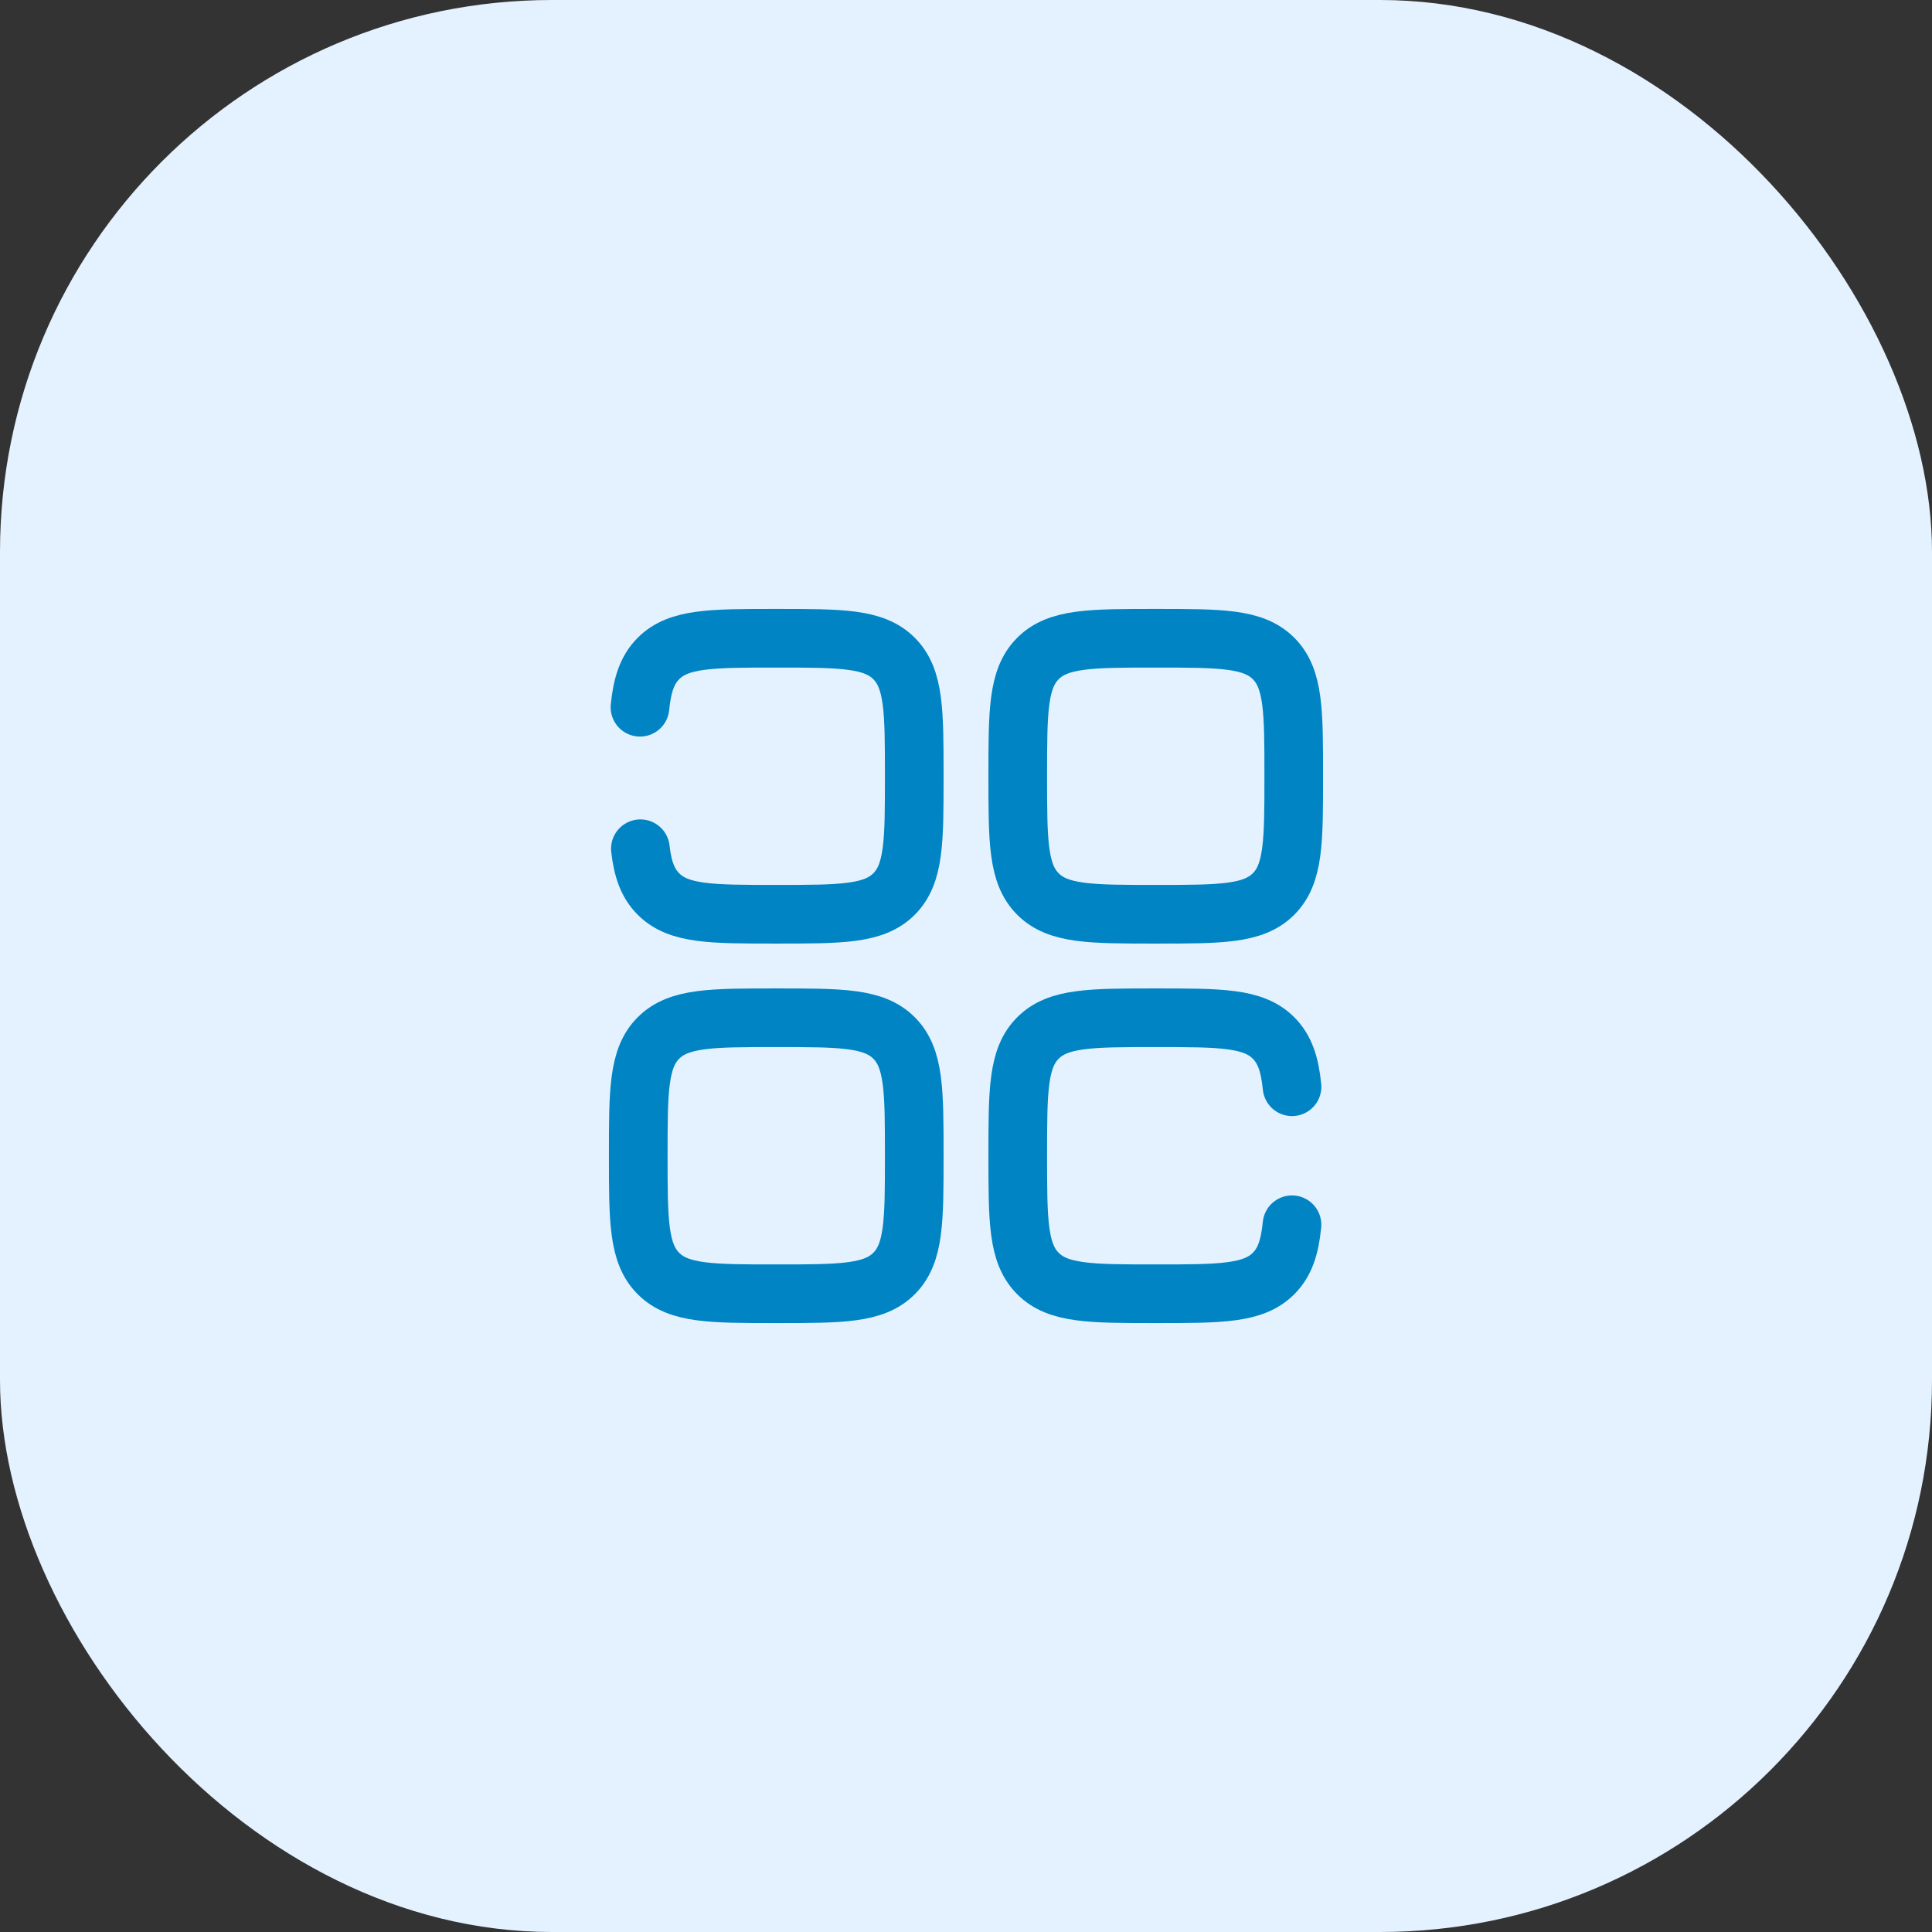
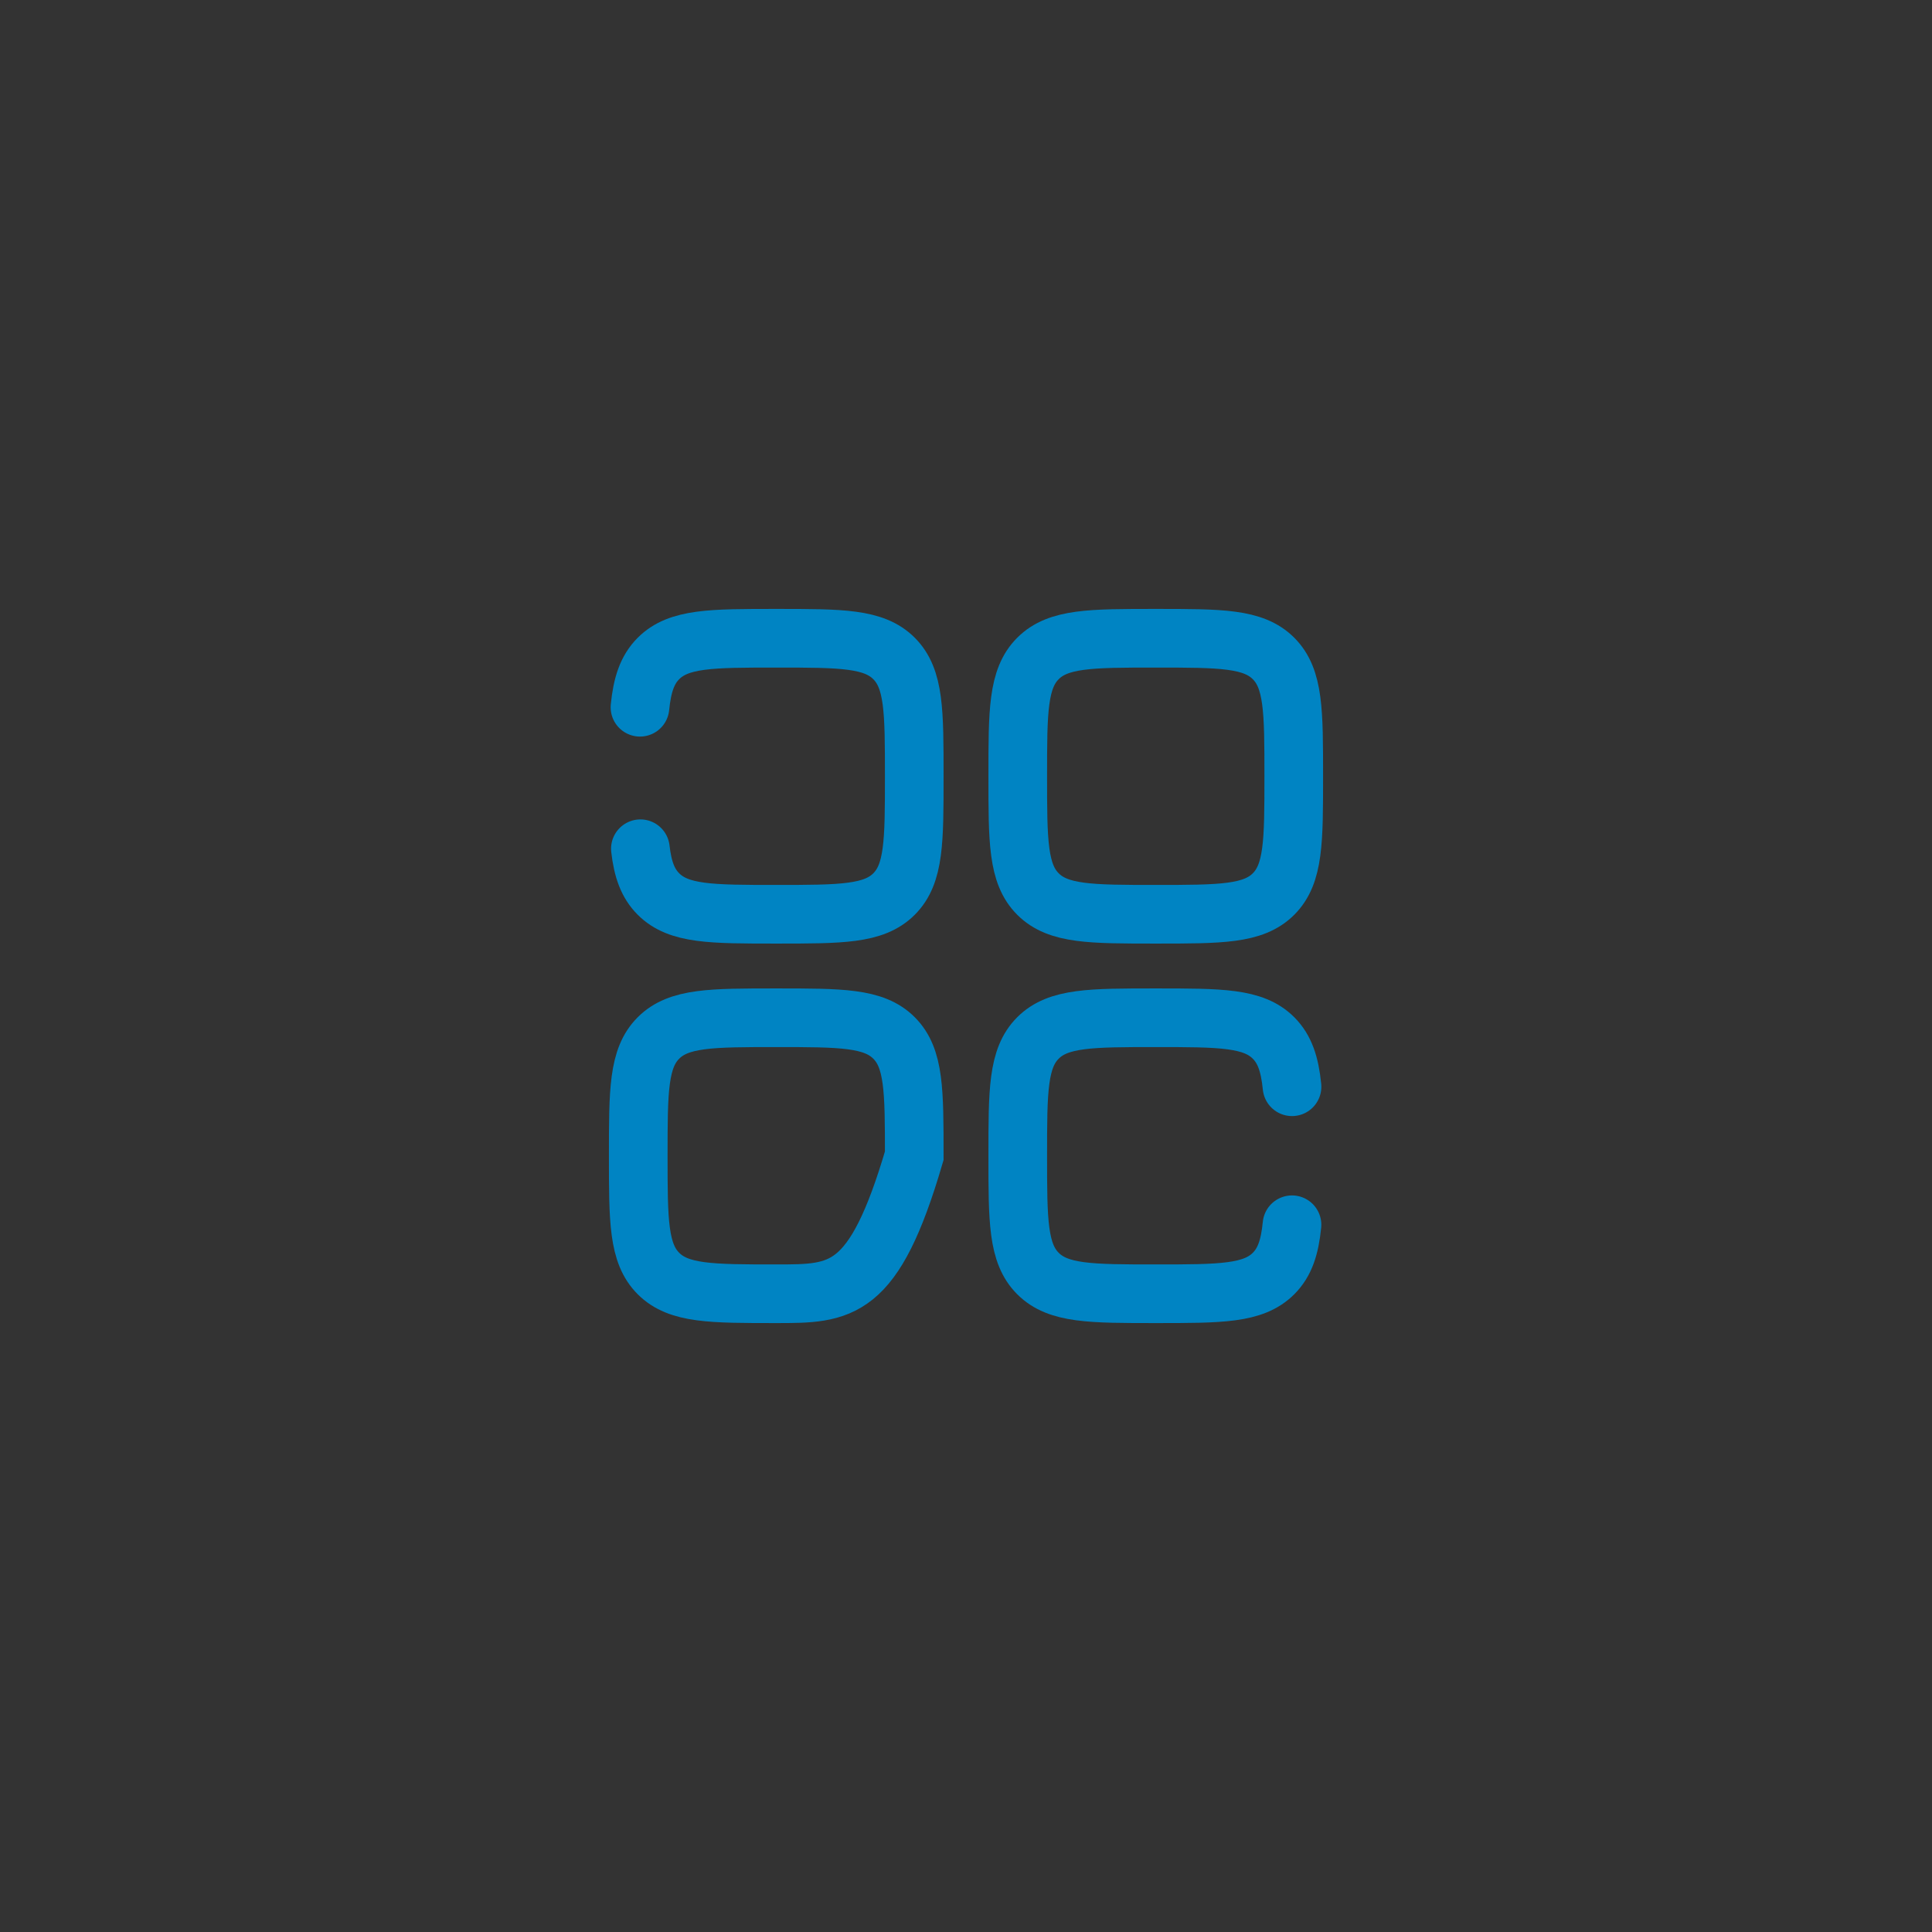
<svg xmlns="http://www.w3.org/2000/svg" width="56" height="56" viewBox="0 0 56 56" fill="none">
  <rect x="0" y="0" width="56" height="56" fill="#333333" stroke="none" />
-   <rect width="56" height="56" rx="16" fill="#E4F2FF" />
  <path d="M18.55 20.5C18.615 19.85 18.76 19.412 19.086 19.086C19.672 18.5 20.614 18.5 22.5 18.5C24.386 18.5 25.328 18.5 25.914 19.086C26.5 19.672 26.5 20.614 26.5 22.5C26.5 24.386 26.5 25.328 25.914 25.914C25.328 26.5 24.386 26.5 22.5 26.5C20.614 26.5 19.672 26.5 19.086 25.914C18.776 25.604 18.63 25.196 18.562 24.601M37.45 31.5C37.385 30.85 37.24 30.412 36.914 30.086C36.328 29.5 35.386 29.5 33.5 29.5C31.614 29.5 30.672 29.5 30.086 30.086C29.5 30.672 29.5 31.614 29.5 33.5C29.5 35.386 29.5 36.328 30.086 36.914C30.672 37.5 31.614 37.5 33.5 37.5C35.386 37.5 36.328 37.5 36.914 36.914C37.241 36.588 37.385 36.15 37.449 35.5" stroke="#0084C3" stroke-width="1.7" stroke-linecap="round" />
-   <path d="M18.5 33.5C18.5 31.614 18.5 30.672 19.086 30.086C19.672 29.5 20.614 29.5 22.5 29.5C24.386 29.5 25.328 29.5 25.914 30.086C26.5 30.672 26.5 31.614 26.5 33.5C26.5 35.386 26.5 36.328 25.914 36.914C25.328 37.5 24.386 37.5 22.5 37.5C20.614 37.5 19.672 37.5 19.086 36.914C18.5 36.328 18.5 35.386 18.5 33.5ZM29.5 22.5C29.5 20.614 29.5 19.672 30.086 19.086C30.672 18.5 31.614 18.5 33.5 18.5C35.386 18.5 36.328 18.5 36.914 19.086C37.5 19.672 37.5 20.614 37.5 22.5C37.5 24.386 37.5 25.328 36.914 25.914C36.328 26.5 35.386 26.5 33.5 26.5C31.614 26.5 30.672 26.5 30.086 25.914C29.5 25.328 29.5 24.386 29.5 22.5Z" stroke="#0084C3" stroke-width="1.7" />
+   <path d="M18.5 33.5C18.5 31.614 18.5 30.672 19.086 30.086C19.672 29.5 20.614 29.5 22.5 29.5C24.386 29.5 25.328 29.5 25.914 30.086C26.5 30.672 26.5 31.614 26.5 33.5C25.328 37.5 24.386 37.5 22.5 37.5C20.614 37.5 19.672 37.5 19.086 36.914C18.5 36.328 18.5 35.386 18.5 33.5ZM29.5 22.5C29.5 20.614 29.5 19.672 30.086 19.086C30.672 18.5 31.614 18.5 33.5 18.5C35.386 18.5 36.328 18.5 36.914 19.086C37.5 19.672 37.5 20.614 37.5 22.5C37.5 24.386 37.5 25.328 36.914 25.914C36.328 26.5 35.386 26.5 33.5 26.5C31.614 26.5 30.672 26.5 30.086 25.914C29.5 25.328 29.5 24.386 29.5 22.5Z" stroke="#0084C3" stroke-width="1.7" />
</svg>